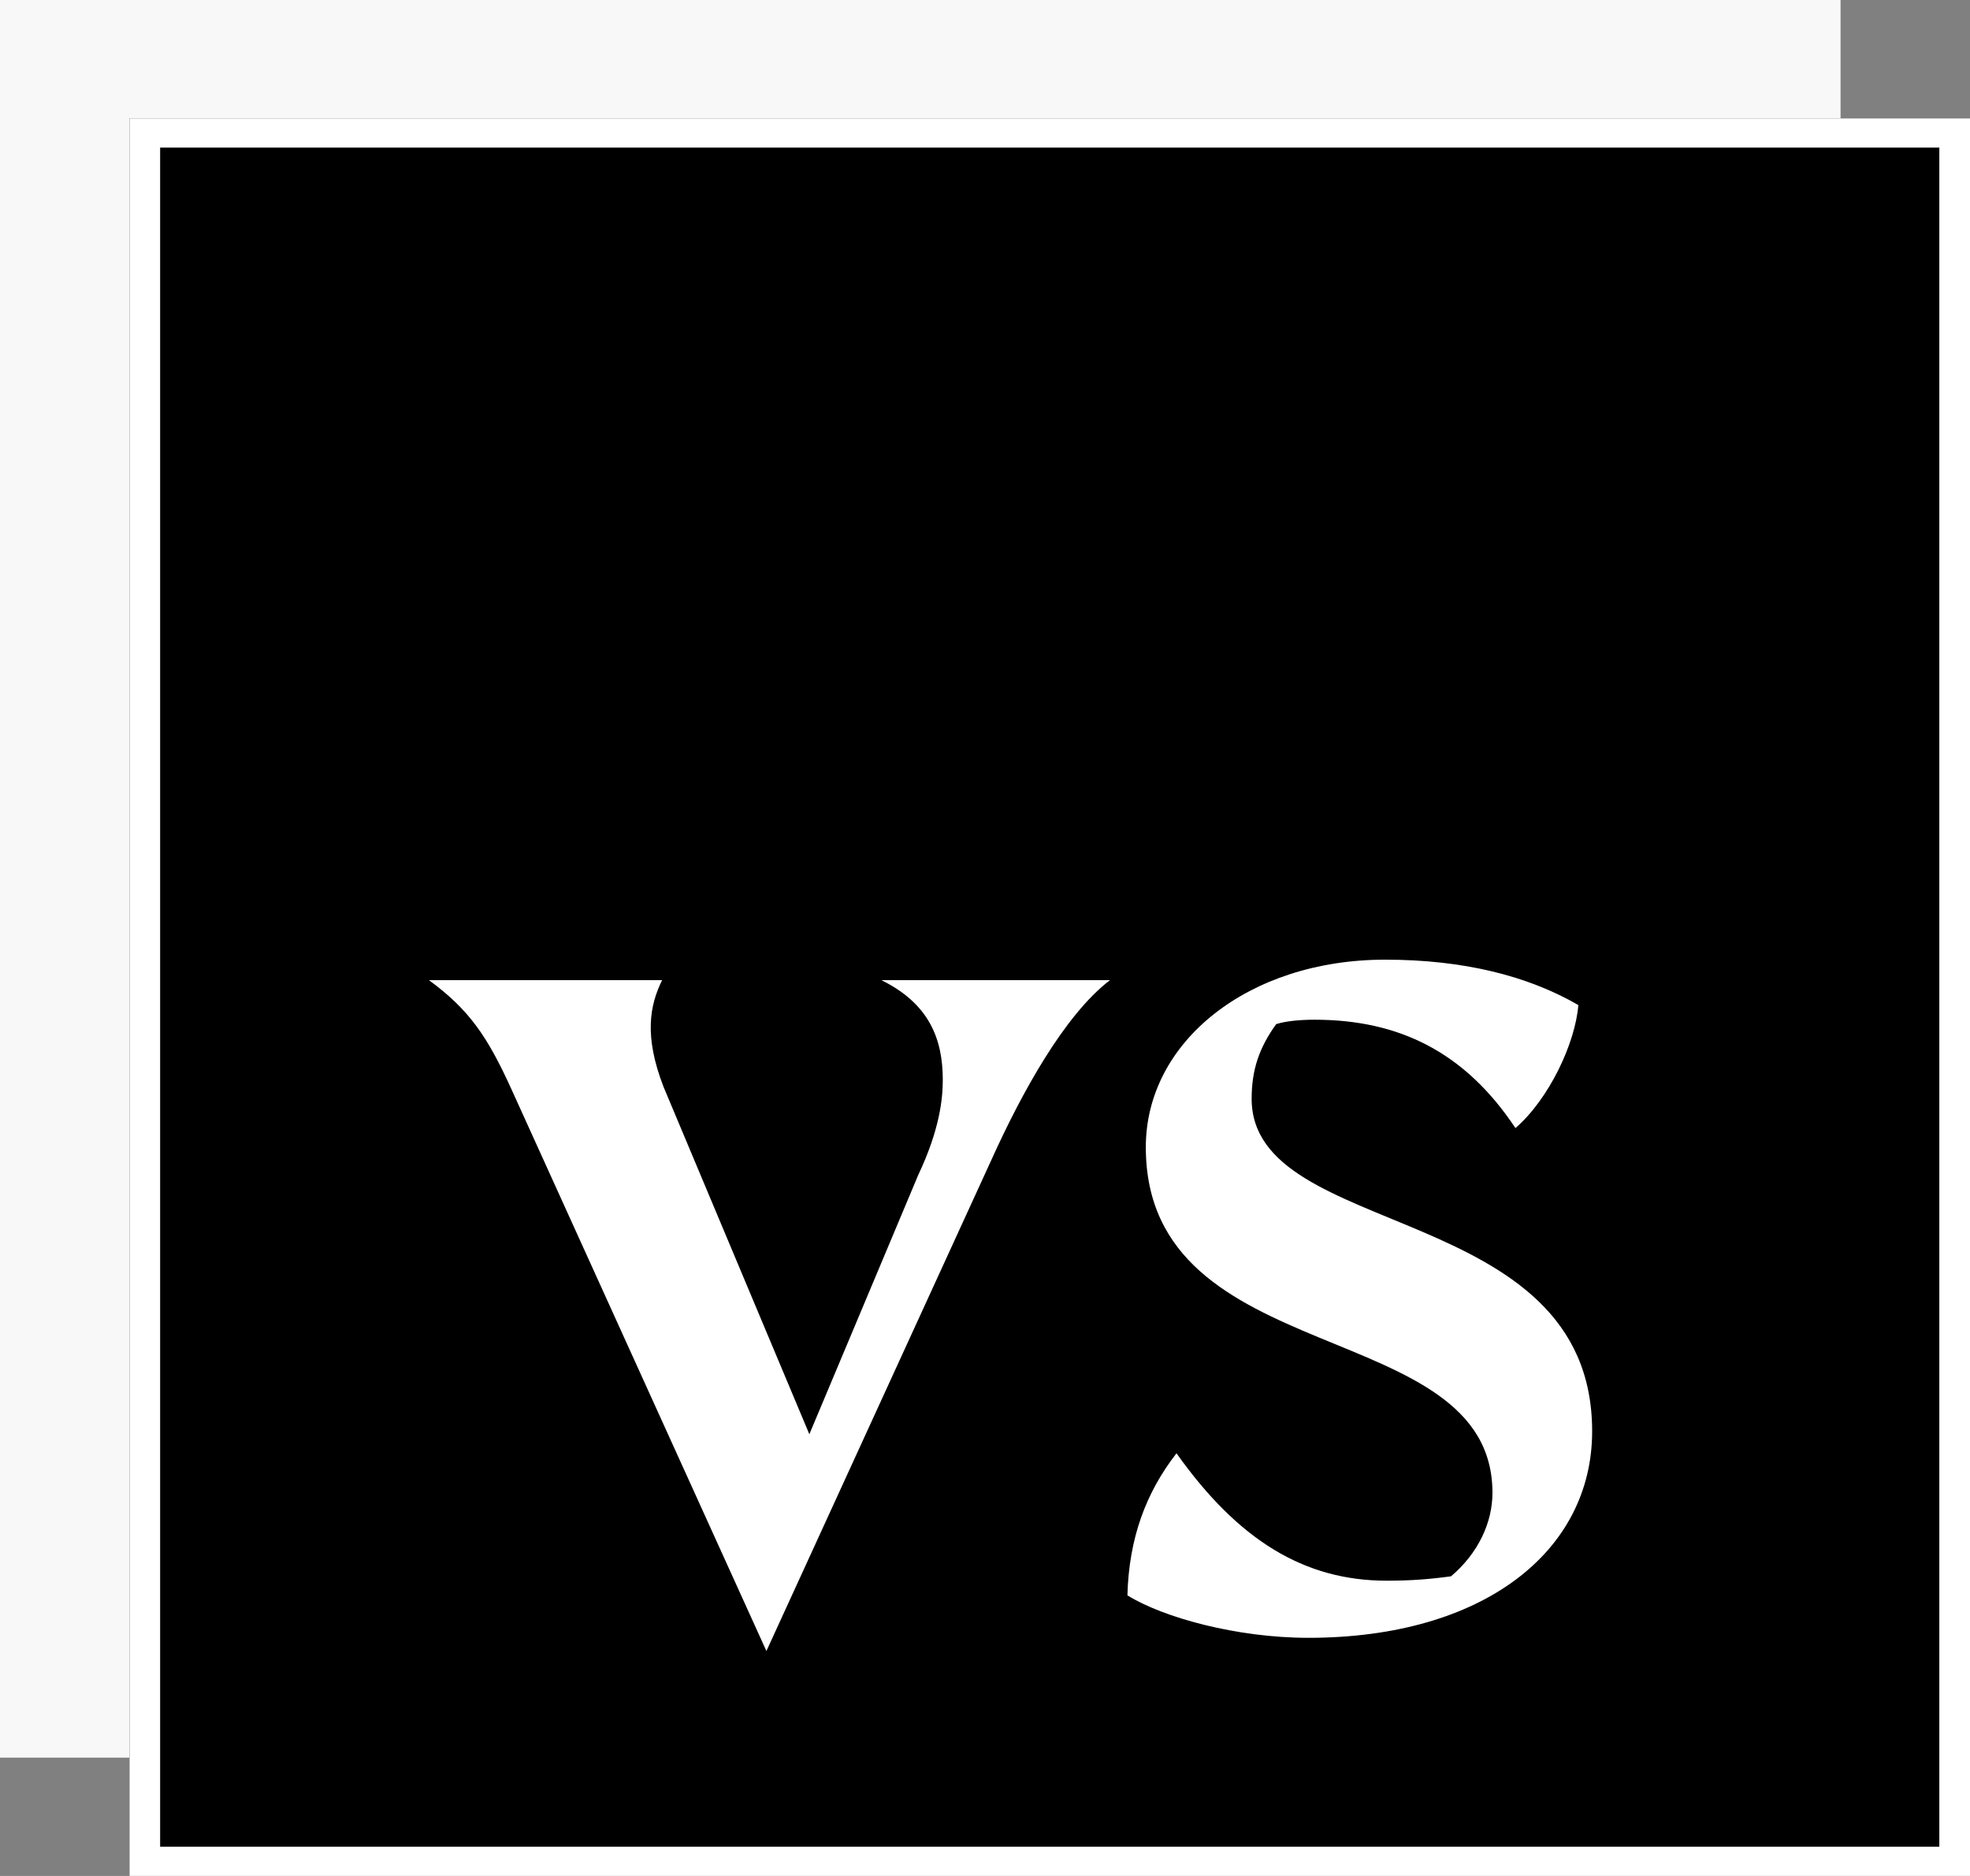
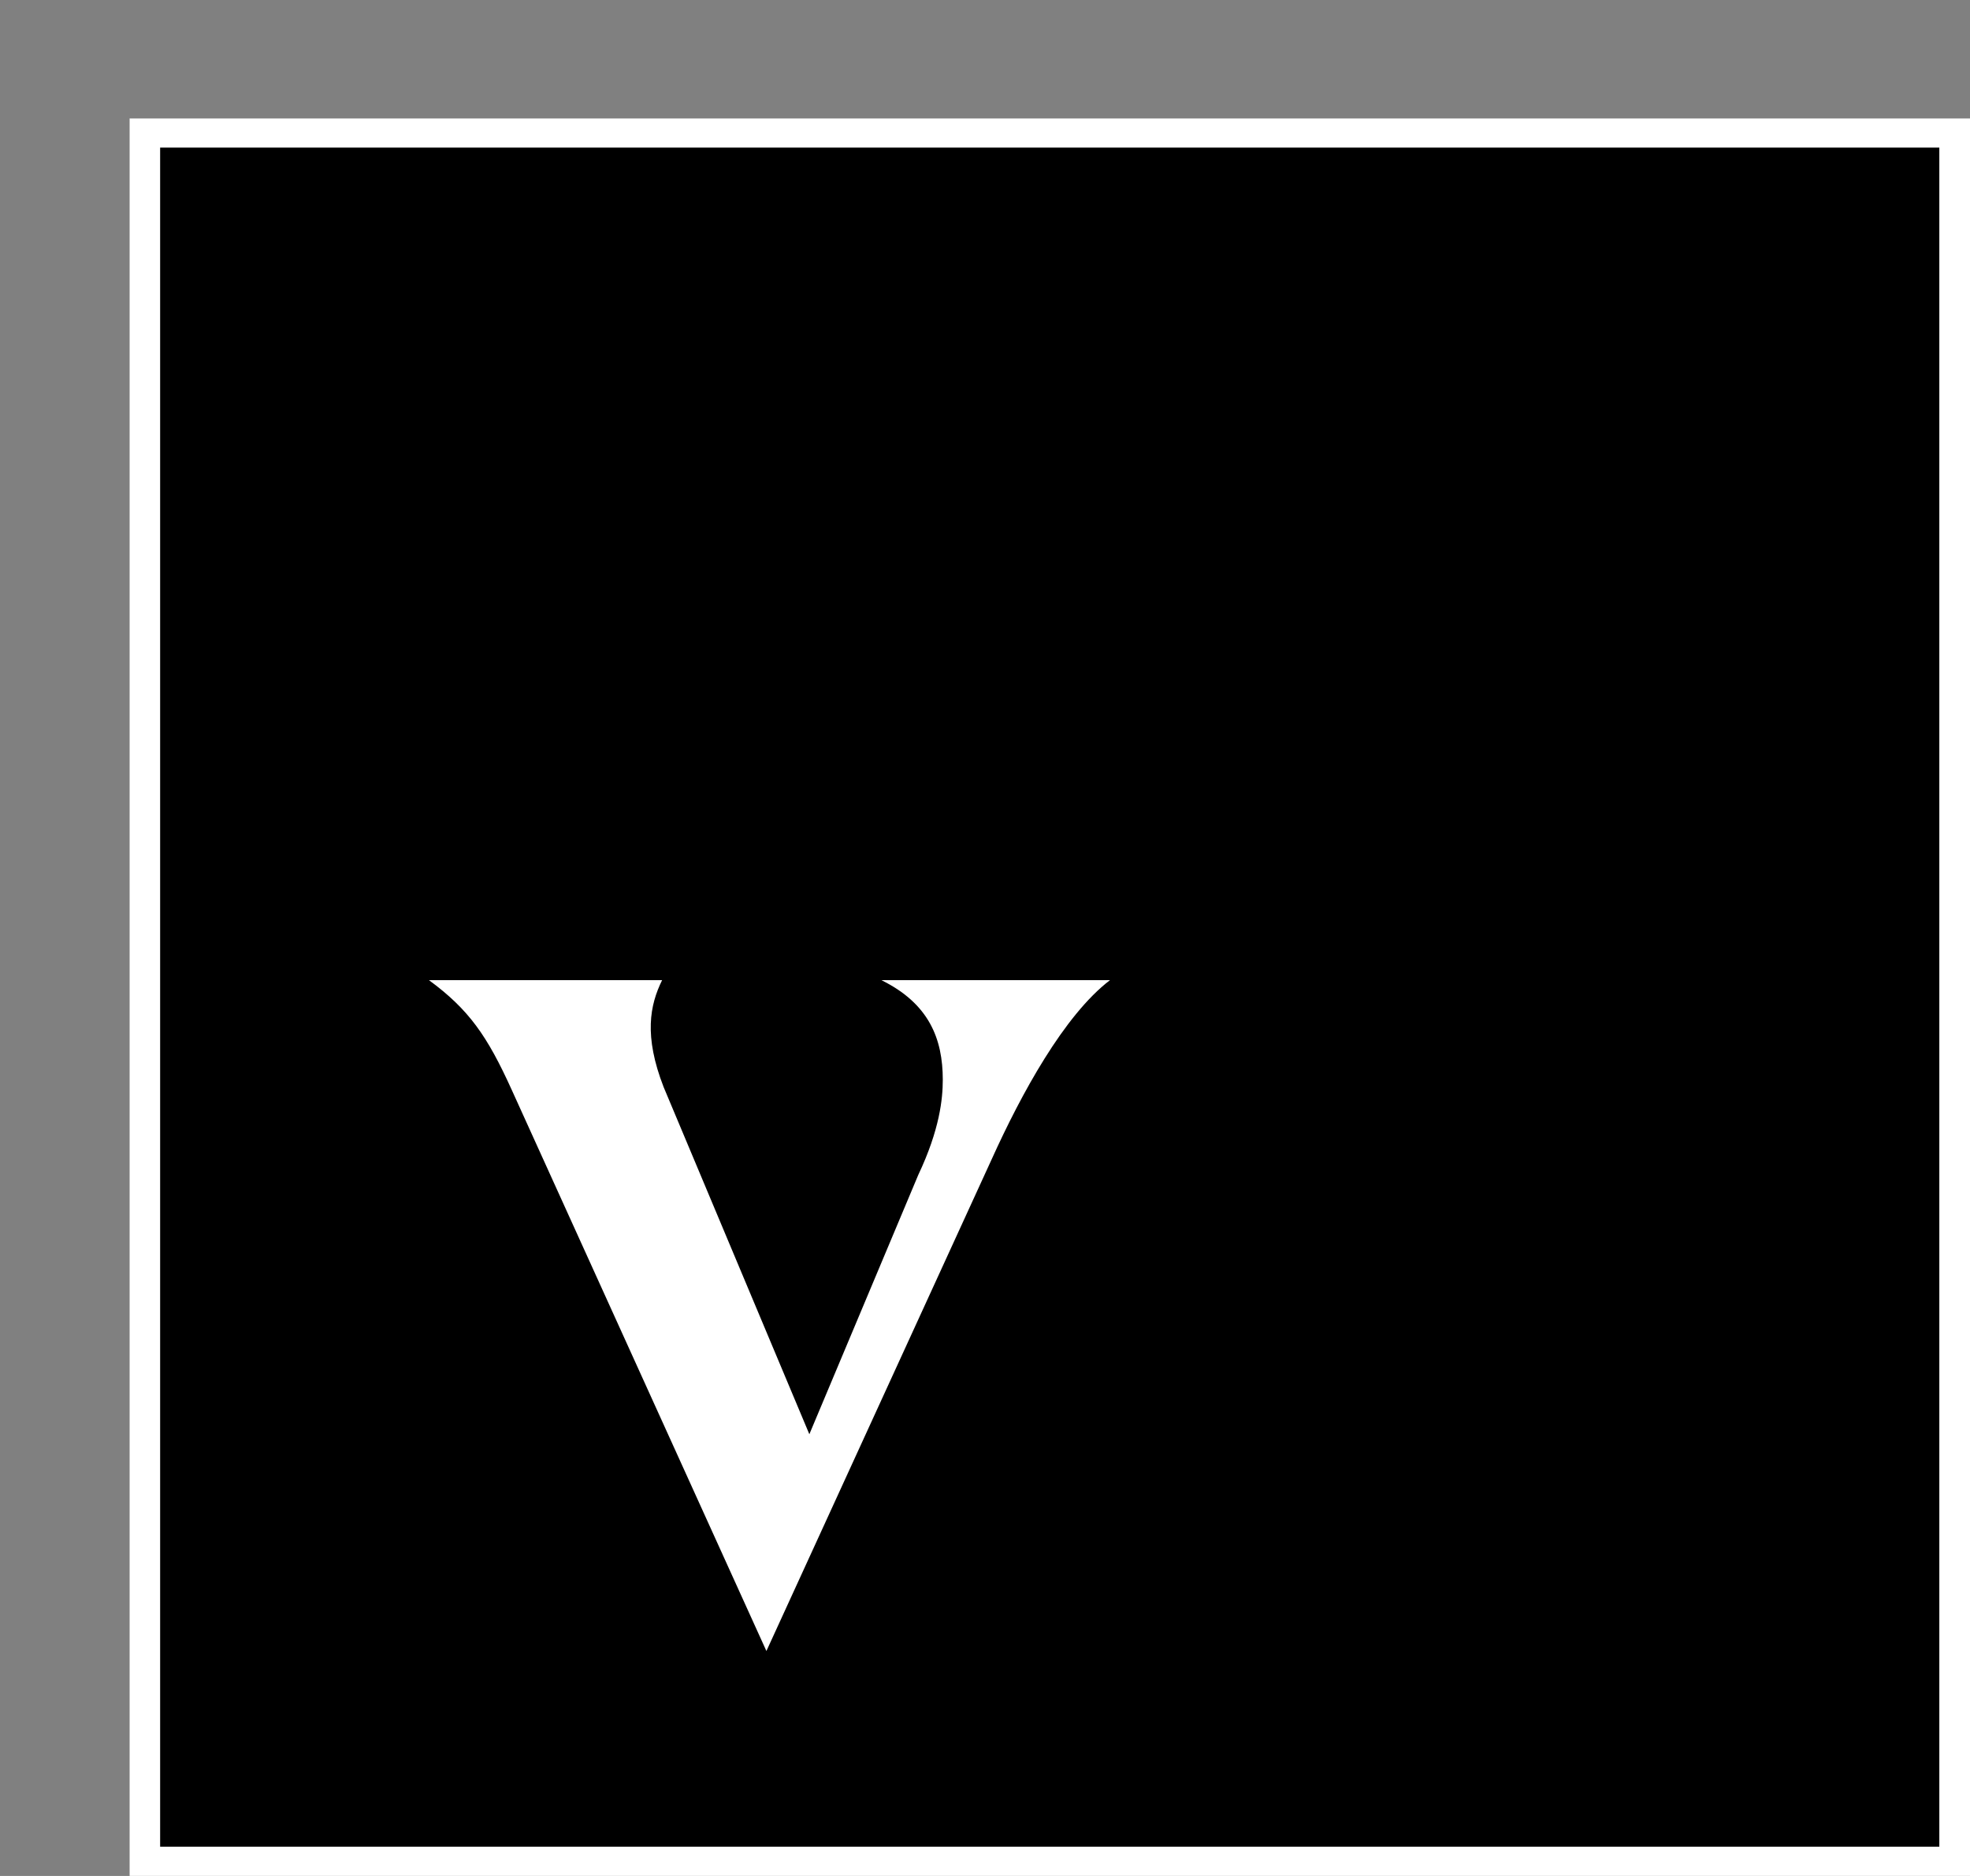
<svg xmlns="http://www.w3.org/2000/svg" width="210" height="200" viewBox="0 0 210 200" fill="none">
  <rect x="0" y="0" width="210" height="200" fill="#808080" stroke="none" />
-   <path d="M0 0H196.201V187.385H0V0Z" fill="#F8F8F8" />
  <path d="M13.8 12.615H210V200H13.8V12.615Z" fill="black" />
  <path fill-rule="evenodd" clip-rule="evenodd" d="M206.73 15.738H17.07V196.877H206.73V15.738ZM13.8 12.615V200H210V12.615H13.8Z" fill="white" />
  <path d="M93.96 104.498C99.029 106.996 100.5 110.744 100.5 115.116C100.5 117.146 100.173 120.426 97.884 125.266L86.276 152.906L70.743 115.897C68.618 110.432 69.272 107.153 70.58 104.498H45.728C49.979 107.621 51.941 110.432 54.557 116.209L81.698 176.017L105.732 123.549C108.839 116.678 113.417 108.246 118.322 104.498H93.96Z" fill="white" />
-   <path d="M139.474 174.611C158.113 174.611 169.721 165.398 169.721 152.593C169.721 127.921 133.424 132.293 133.424 117.146C133.424 114.023 134.242 111.681 136.04 109.183C137.021 108.87 138.493 108.714 140.128 108.714C149.12 108.714 156.151 112.149 161.546 120.269C165.143 117.146 167.923 111.213 168.25 107.153C162.854 104.029 155.987 102.312 147.649 102.312C133.097 102.312 122.143 111.056 122.143 122.299C122.143 146.347 159.094 140.101 159.094 159.152C159.094 162.275 157.622 165.554 154.679 168.053C152.39 168.365 150.428 168.521 147.812 168.521C138.983 168.521 131.953 164.149 125.413 154.936C122.143 159.152 120.344 163.993 120.181 170.083C123.941 172.425 131.789 174.611 139.474 174.611Z" fill="white" />
</svg>